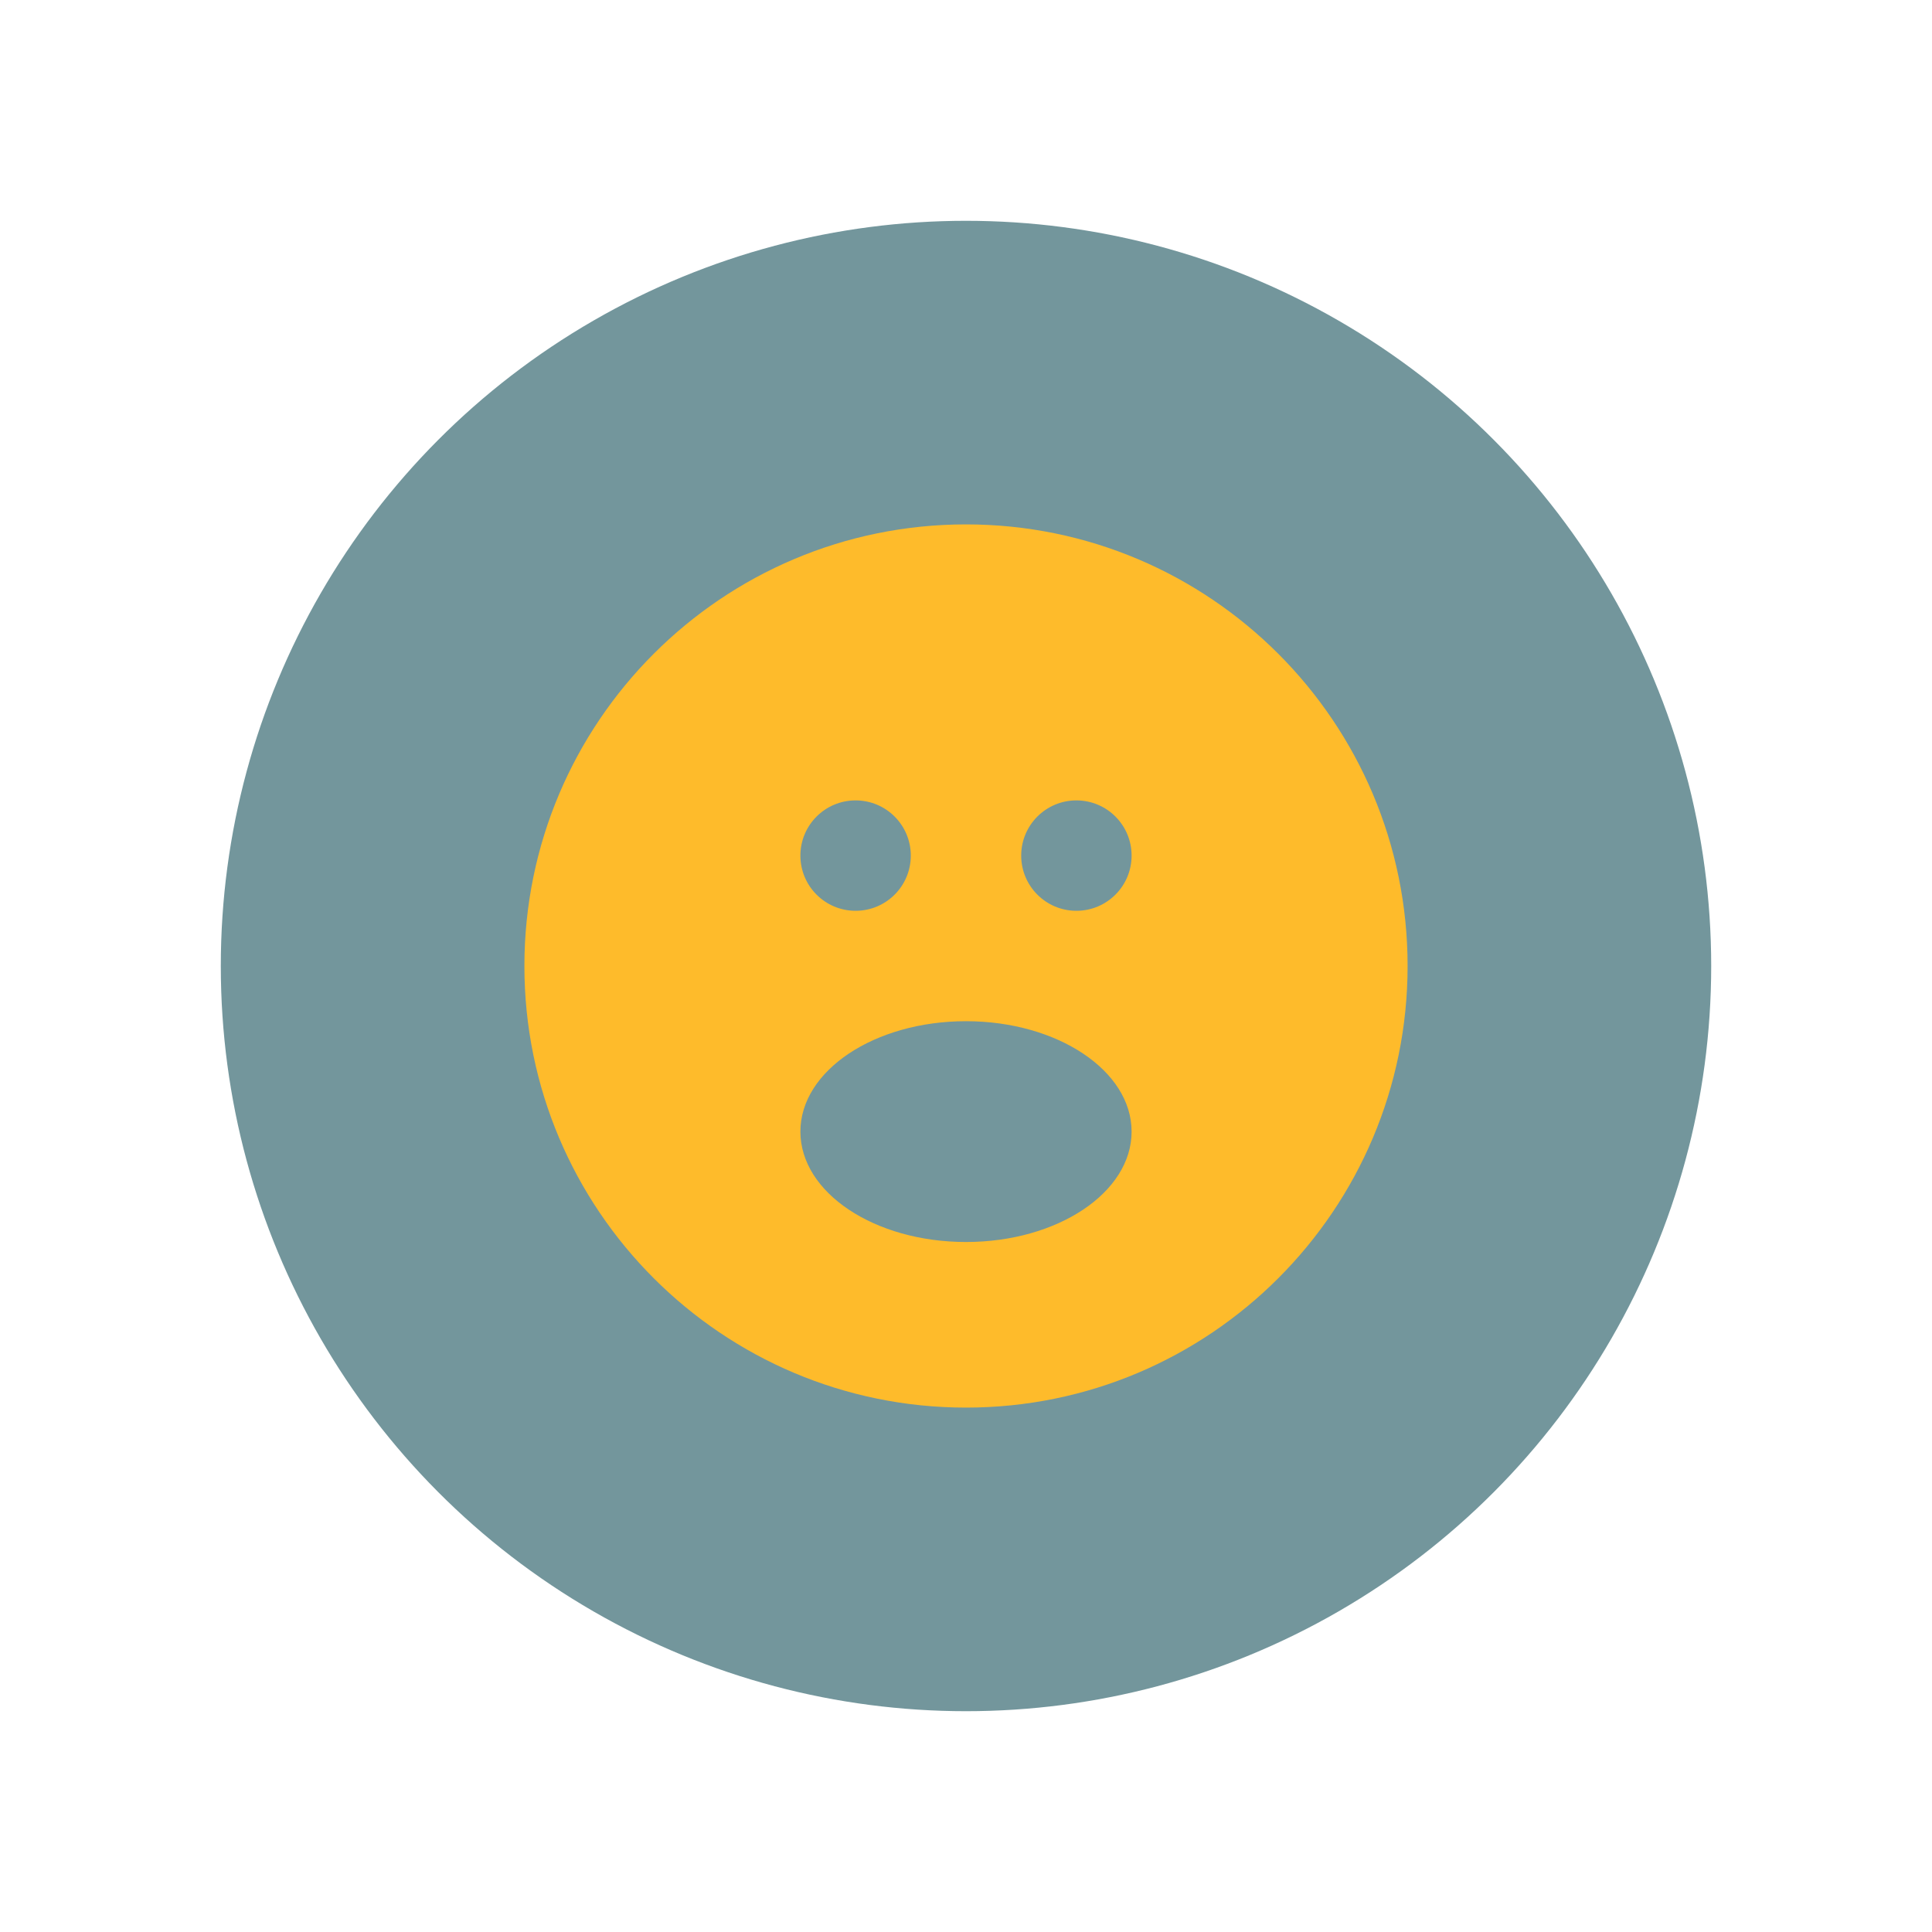
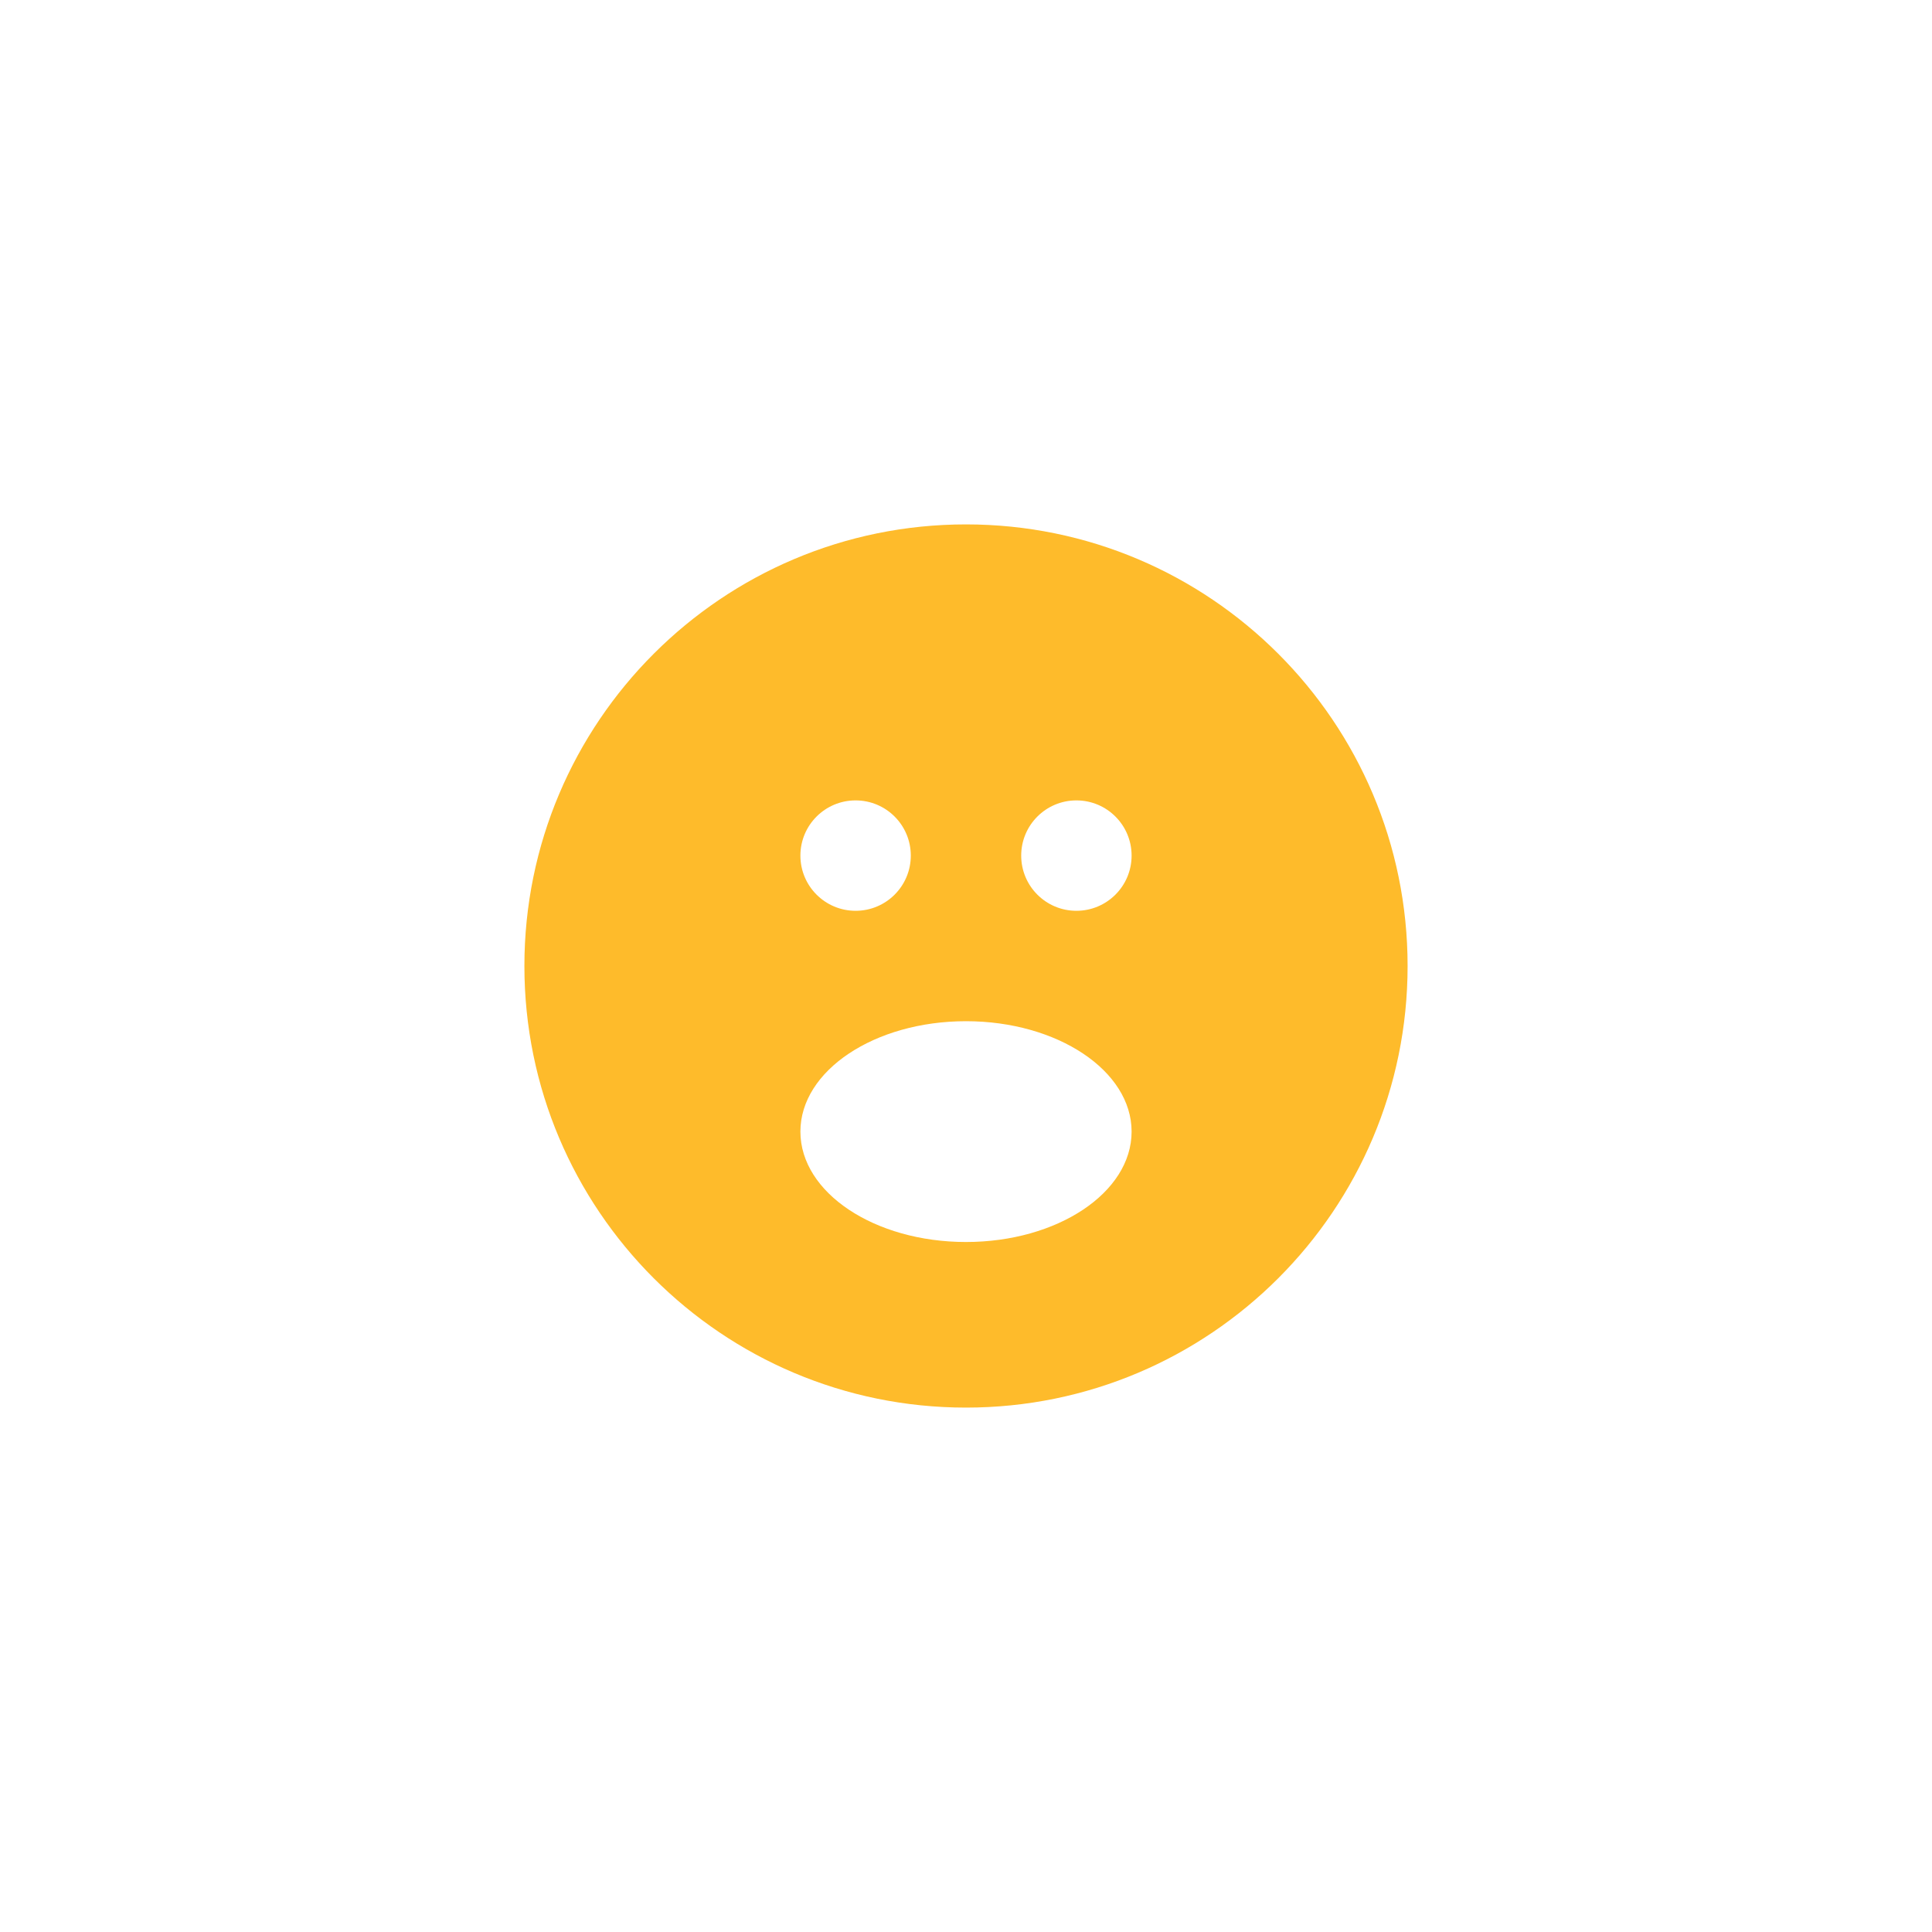
<svg xmlns="http://www.w3.org/2000/svg" width="70" height="70" viewBox="0 0 70 70" style="width: 100%; height: 100%;">
  <desc>Made with illustrio</desc>
  <g class="content">
-     <circle cx="50%" cy="50%" r="27px" class="main-fill" />
    <g class="base">
      <g fill="none" fill-rule="evenodd" stroke="none" class="secondary-fill">
        <path fill="none" d="M16,0 C7.164,0 0,7.164 0,16 C0,24.836 7.164,32 16,32 C24.836,32 32,24.836 32,16 C32,7.164 24.836,0 16,0 Z M12,10 C13.105,10 14,10.895 14,12 C14,13.105 13.105,14 12,14 C10.895,14 10,13.105 10,12 C10,10.895 10.895,10 12,10 Z M16,26 C12.684,26 10,24.211 10,22 C10,19.793 12.684,18 16,18 C19.312,18 22,19.793 22,22 C22,24.211 19.312,26 16,26 Z M20,14 C18.895,14 18,13.105 18,12 C18,10.895 18.895,10 20,10 C21.105,10 22,10.895 22,12 C22,13.105 21.105,14 20,14 Z" transform="translate(19 19)" stroke="none" class="secondary-fill" />
      </g>
    </g>
  </g>
  <style>
          .main-fill {fill: #73969c;}
          .main-stroke {stroke: #73969c;}
          .secondary-fill {fill: #febb2b;}
          .secondary-stroke {stroke: #febb2b;}

          .main-fill--darken {fill: #516d72;}
          .main-stroke--darken {stroke: #516d72;}
          .secondary-fill--darken {fill: #db9601;}
          .secondary-stroke--darken {stroke: #db9601;}

          .main-fill--darkener {fill: #3b5054;}
          .main-stroke--darkener {stroke: #3b5054;}
          .secondary-fill--darkener {fill: #a97301;}
          .secondary-stroke--darkener {stroke: #a97301;}
        </style>
</svg>